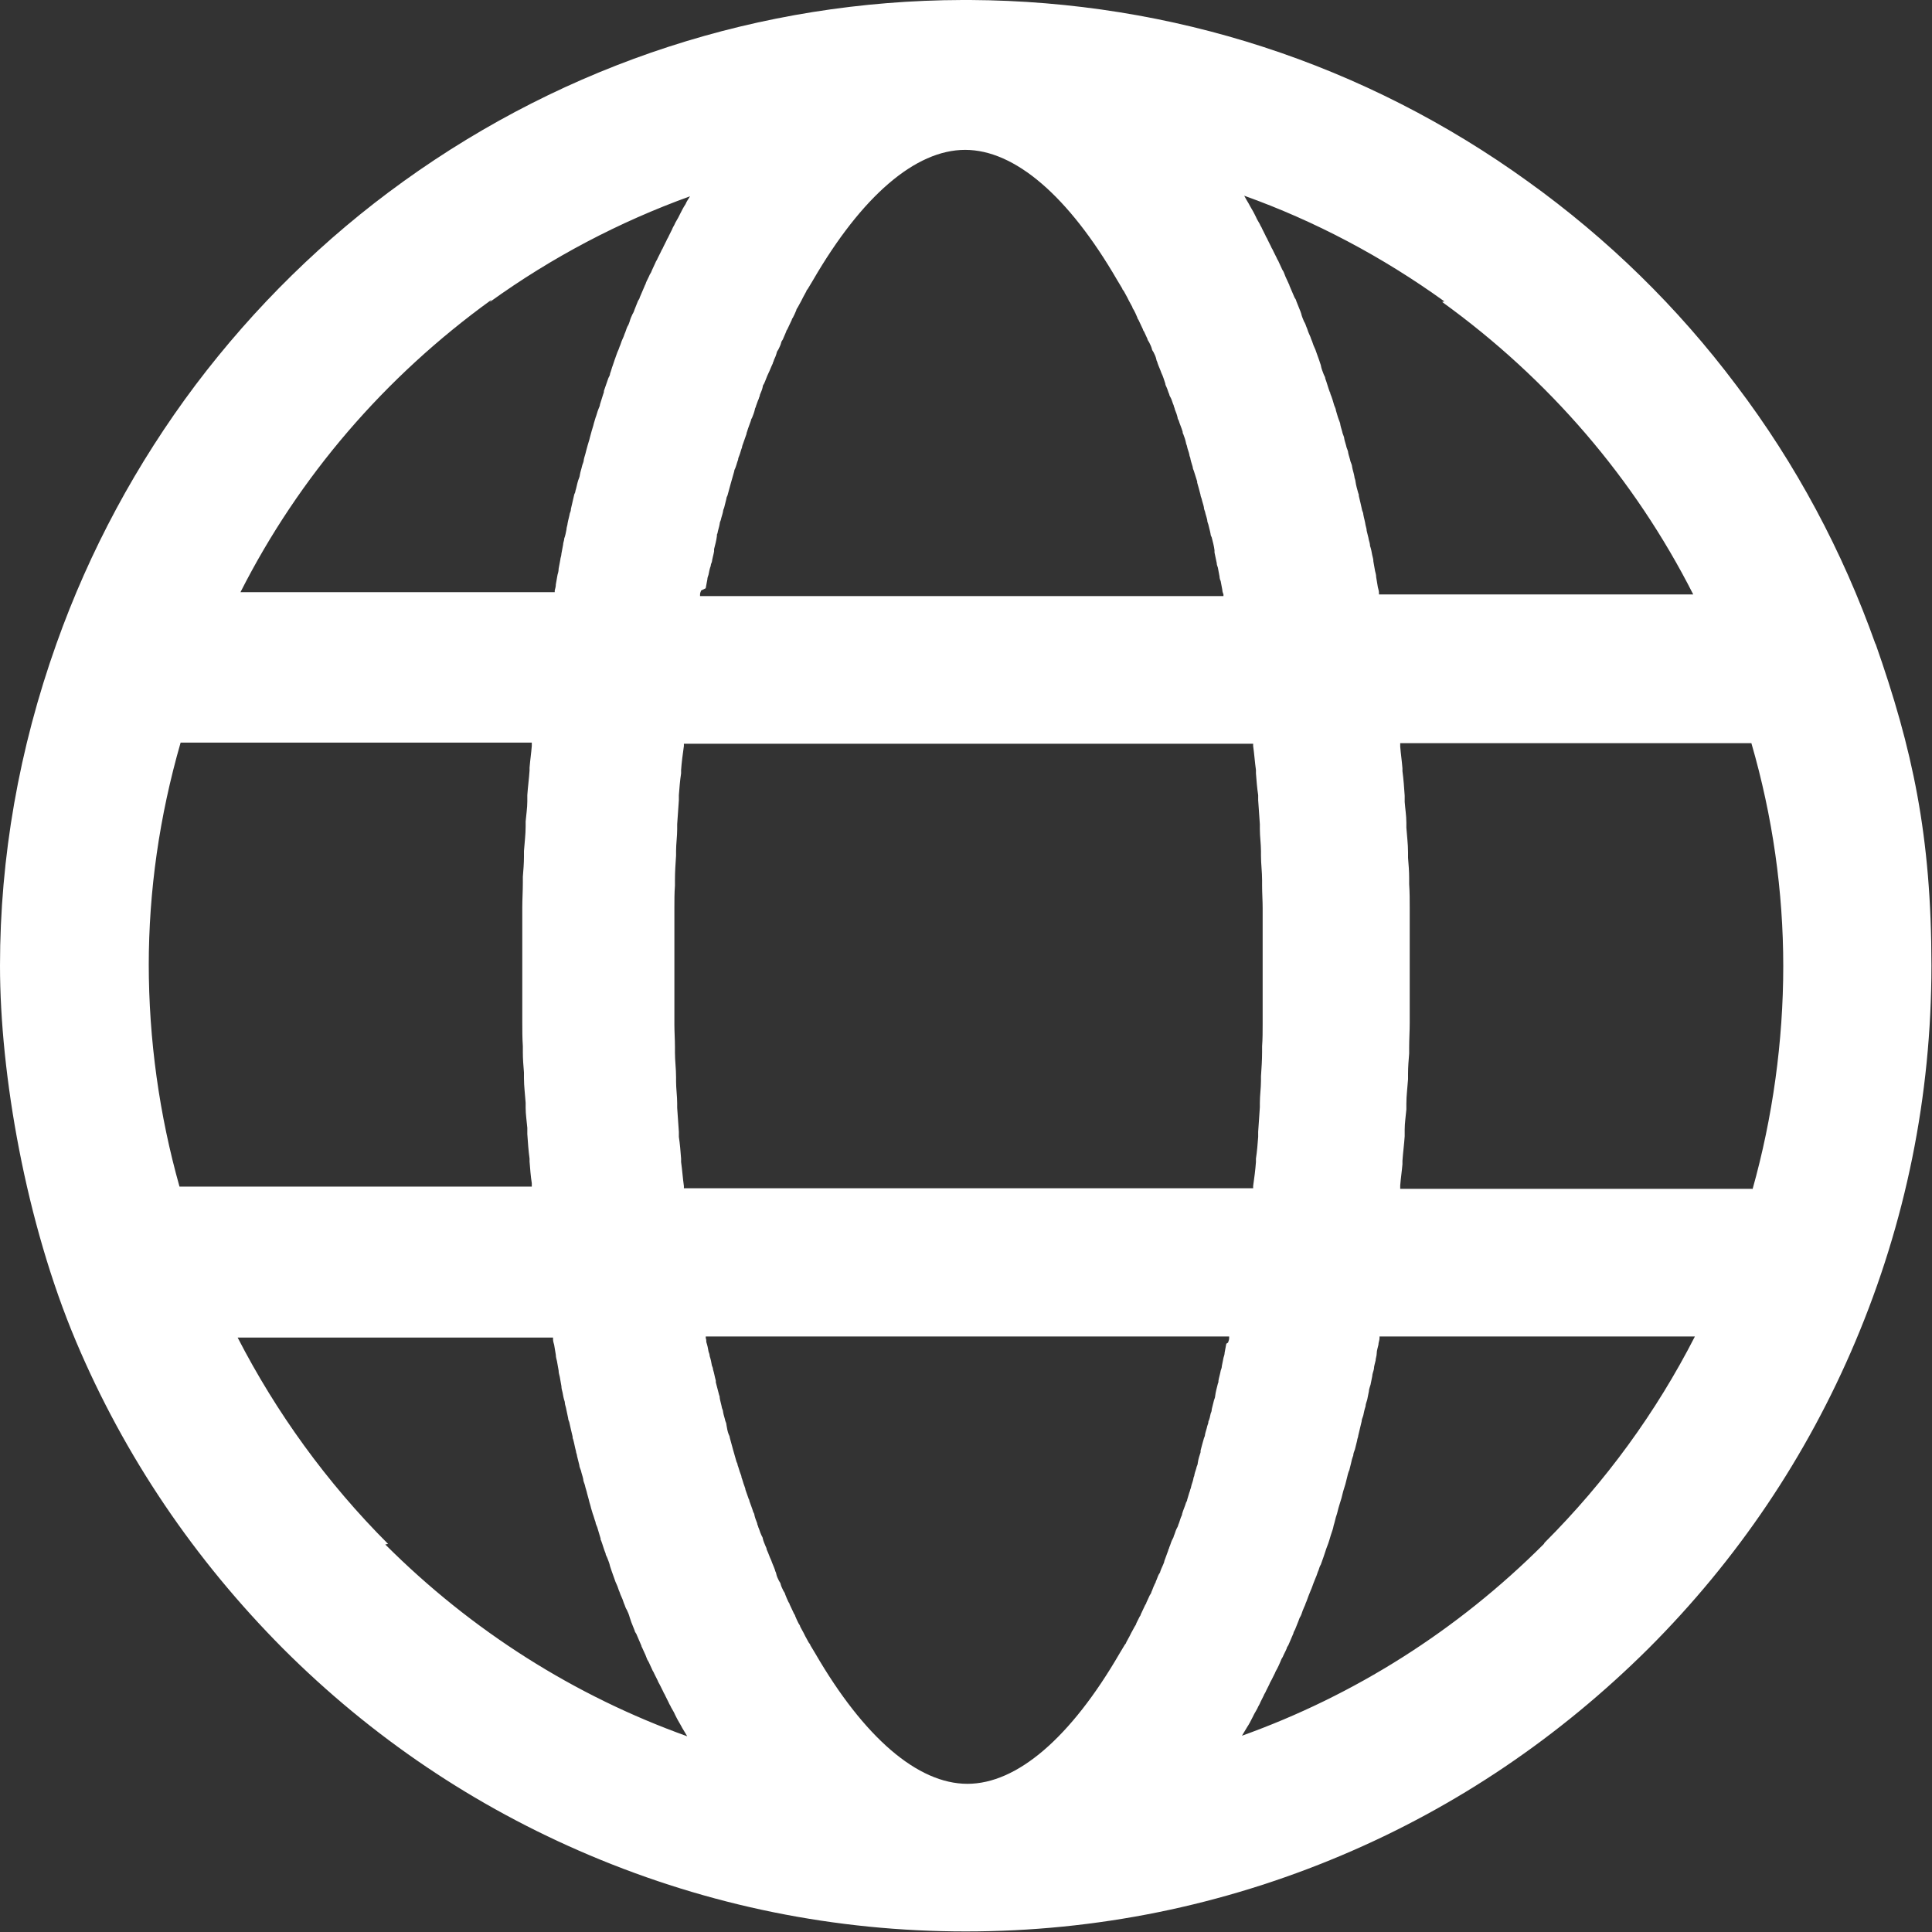
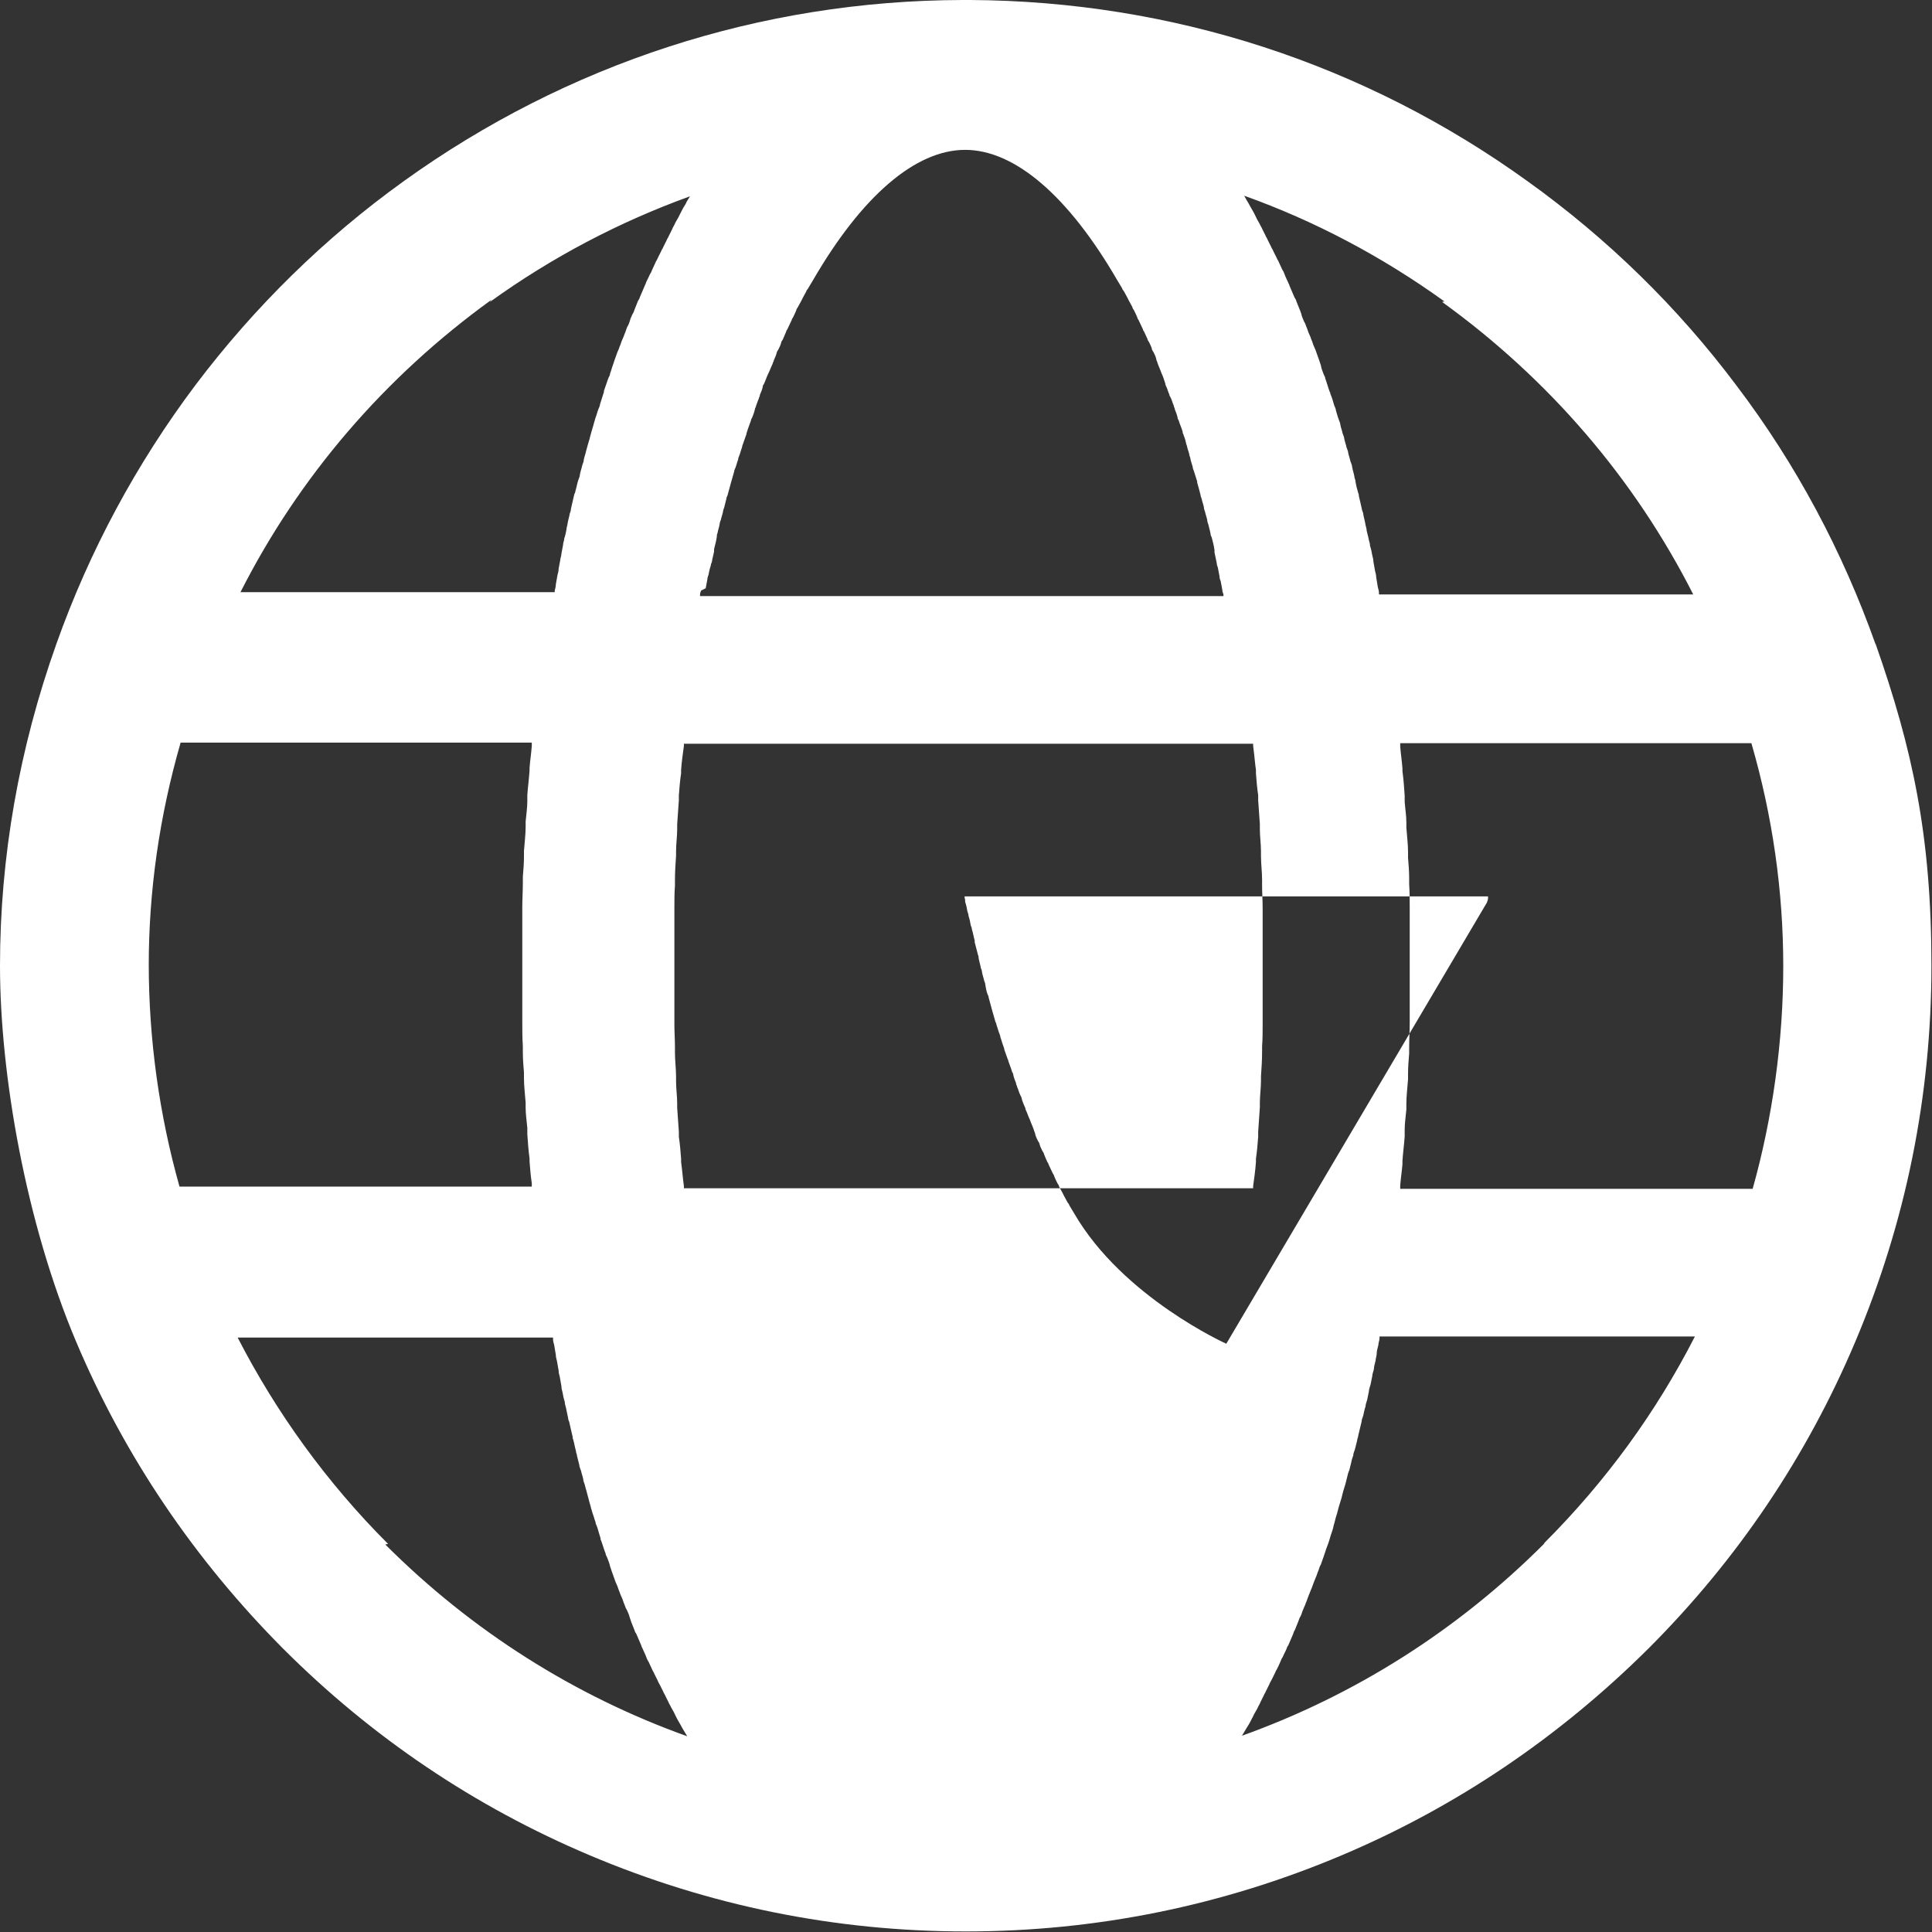
<svg xmlns="http://www.w3.org/2000/svg" id="Layer_1" version="1.1" viewBox="0 0 345.5 345.5">
  <rect x="0" y="0" width="345.5" height="345.5" fill="#333333" stroke="none" />
  <defs>
    <style>
      .st0 {
        fill: #ffffff;
      }
    </style>
  </defs>
-   <path class="st0" d="M335.4,115.2s0,0,0,0c-5.9-16.6-14.2-32.2-24.9-46.3-10.5-14-23-26.2-37.2-36.4C244.1,11.4,209.6.2,173.5,0c-.2,0-.5,0-.7,0s-.5,0-.7,0c-36.1.1-70.7,11.4-99.9,32.4-14.2,10.2-26.7,22.5-37.2,36.4-10.6,14.1-19,29.7-24.9,46.3,0,0,0,0,0,0C3.4,133.9,0,153.3,0,172.7s4.6,45.9,13.6,67.2c8.7,20.6,21.2,39,37,54.9,15.9,15.9,34.3,28.3,54.9,37,21.3,9,43.9,13.6,67.2,13.6s45.9-4.6,67.2-13.6c20.6-8.7,39-21.2,54.9-37,15.9-15.9,28.3-34.3,37-54.9,9-21.3,13.6-43.9,13.6-67.2s-3.4-38.8-10-57.6ZM257.9,54c19.1,13.8,34.4,31.6,44.9,52.3h-56.2c0-.1,0-.2,0-.3,0-.3-.1-.6-.2-1-.1-.6-.2-1.2-.3-1.8,0-.4-.1-.7-.2-1.1-.1-.6-.2-1.1-.3-1.7,0-.4-.1-.7-.2-1.1-.1-.6-.2-1.1-.4-1.7,0-.3-.1-.7-.2-1-.1-.6-.3-1.2-.4-1.7,0-.3-.1-.6-.2-1-.1-.7-.3-1.3-.4-1.9,0-.2-.1-.5-.2-.7-.2-.9-.4-1.8-.6-2.6,0-.2,0-.3-.1-.5-.2-.7-.4-1.4-.5-2.1,0-.3-.2-.6-.2-.9-.1-.6-.3-1.1-.4-1.7,0-.3-.2-.7-.3-1-.1-.5-.3-1-.4-1.5,0-.3-.2-.7-.3-1-.1-.5-.3-1-.4-1.5,0-.3-.2-.7-.3-1-.1-.5-.3-1-.4-1.5,0-.3-.2-.7-.3-1-.2-.5-.3-1-.5-1.6,0-.3-.2-.6-.3-.9-.2-.7-.4-1.4-.7-2.1,0-.1,0-.2-.1-.3-.3-.8-.5-1.6-.8-2.4,0-.3-.2-.5-.3-.8-.2-.5-.4-1-.5-1.6-.1-.3-.2-.6-.3-.9-.2-.5-.3-.9-.5-1.4-.1-.3-.2-.6-.4-1-.2-.4-.3-.9-.5-1.3-.1-.3-.2-.6-.4-1-.2-.4-.3-.9-.5-1.3-.1-.3-.2-.6-.4-.9-.2-.5-.4-.9-.5-1.4-.1-.3-.2-.6-.3-.8-.2-.5-.4-1-.6-1.5,0-.2-.2-.4-.3-.6-.3-.7-.6-1.4-.9-2.1,0-.2-.2-.4-.2-.5-.2-.5-.5-1-.7-1.6-.1-.3-.2-.5-.4-.8-.2-.4-.4-.9-.6-1.3-.1-.3-.3-.5-.4-.8-.2-.4-.4-.8-.6-1.2-.1-.3-.3-.5-.4-.8-.2-.4-.4-.8-.6-1.2-.1-.3-.3-.5-.4-.8-.2-.4-.4-.8-.6-1.2-.1-.3-.3-.5-.4-.8-.2-.4-.5-.8-.7-1.3-.1-.2-.2-.4-.3-.6-.3-.6-.7-1.2-1-1.8-.3-.5-.6-1-.8-1.4,0,0,0,0,0,0,12.6,4.5,24.7,10.9,35.8,18.9ZM219.3,240.3c-.1.5-.2,1.1-.3,1.6,0,.3-.1.6-.2.9-.1.5-.2,1-.3,1.5,0,.3-.1.5-.2.8-.1.6-.3,1.2-.4,1.8,0,.2,0,.3-.1.5-.2.8-.4,1.5-.5,2.3,0,.2-.1.4-.2.7-.1.5-.3,1.1-.4,1.6,0,.3-.1.6-.2.8-.1.5-.2,1-.4,1.4,0,.3-.1.5-.2.8-.1.5-.3,1-.4,1.5,0,.2-.1.5-.2.7-.2.7-.4,1.4-.6,2.2,0,0,0,.2,0,.3-.2.6-.4,1.2-.5,1.9,0,.2-.1.5-.2.7-.1.5-.3.9-.4,1.4,0,.3-.2.5-.2.8-.1.5-.3.9-.4,1.4,0,.2-.2.5-.2.7-.2.5-.3,1-.5,1.6,0,.2-.1.3-.2.5-.2.7-.5,1.3-.7,2,0,.2-.1.4-.2.6-.2.5-.3,1-.5,1.4,0,.2-.2.5-.3.7-.2.4-.3.9-.5,1.3,0,.2-.2.5-.3.7-.2.4-.3.9-.5,1.3,0,.2-.2.4-.2.6-.2.6-.5,1.3-.7,1.9,0,0,0,0,0,.1-.2.6-.5,1.1-.7,1.7,0,.2-.2.4-.3.6-.2.4-.3.8-.5,1.2,0,.2-.2.4-.3.7-.2.4-.3.8-.5,1.2,0,.2-.2.4-.3.6-.2.4-.4.9-.6,1.3,0,.1-.1.3-.2.4-.3.6-.5,1.1-.8,1.7,0,.1-.1.3-.2.4-.2.4-.4.8-.6,1.2,0,.2-.2.4-.3.6-.2.4-.4.7-.6,1.1-.1.2-.2.4-.3.6-.2.4-.4.7-.6,1.1,0,.2-.2.3-.3.5-.3.5-.6,1-.9,1.5-8.7,15-18.3,23.3-27.2,23.3s-18.5-8.3-27.2-23.3c-.3-.5-.6-1-.9-1.5,0-.2-.2-.3-.3-.5-.2-.4-.4-.7-.6-1.1-.1-.2-.2-.4-.3-.6-.2-.4-.4-.7-.6-1.1,0-.2-.2-.4-.3-.6-.2-.4-.4-.8-.6-1.3,0-.1-.1-.3-.2-.4-.3-.6-.5-1.1-.8-1.7,0-.1-.1-.3-.2-.4-.2-.4-.4-.9-.6-1.4,0-.2-.2-.4-.3-.6-.2-.4-.4-.8-.5-1.2,0-.2-.2-.4-.3-.6-.2-.4-.4-.8-.5-1.3,0-.2-.2-.4-.2-.6-.2-.6-.5-1.2-.7-1.8,0,0,0,0,0,0-.3-.6-.5-1.3-.8-1.9,0-.2-.1-.4-.2-.6-.2-.5-.4-.9-.5-1.4,0-.2-.2-.4-.3-.7-.2-.4-.3-.9-.5-1.3,0-.2-.2-.4-.2-.7-.2-.5-.4-1-.5-1.5,0-.2-.1-.3-.2-.5-.2-.7-.5-1.4-.7-2,0-.1,0-.2-.1-.3-.2-.6-.4-1.1-.6-1.7,0-.2-.1-.4-.2-.7-.2-.5-.3-1-.5-1.5,0-.2-.1-.5-.2-.7-.2-.5-.3-1-.5-1.5,0-.2-.1-.4-.2-.6-.2-.7-.4-1.4-.6-2.1,0,0,0,0,0,0-.2-.7-.4-1.5-.6-2.2,0-.2-.1-.4-.2-.6-.2-.5-.3-1.1-.4-1.7,0-.2-.1-.5-.2-.7-.1-.5-.3-1-.4-1.6,0-.2-.1-.5-.2-.7-.1-.6-.3-1.2-.4-1.8,0-.2,0-.3-.1-.5-.2-.8-.4-1.5-.6-2.3,0,0,0-.2,0-.3-.2-.7-.3-1.4-.5-2,0-.2-.1-.5-.2-.7-.1-.6-.2-1.1-.4-1.7,0-.3-.1-.5-.2-.8-.1-.6-.2-1.1-.4-1.7,0-.2,0-.5-.1-.7,0-.1,0-.2,0-.3h93.6c0,.1,0,.2,0,.3,0,.3-.1.5-.2.8ZM126.2,105.2c.1-.5.2-1.1.3-1.6,0-.3.1-.5.2-.8.1-.5.2-1.1.4-1.6,0-.2.1-.5.2-.7.1-.7.3-1.3.4-1.9,0-.1,0-.2,0-.4.2-.8.4-1.5.5-2.3,0-.2,0-.4.1-.5.1-.6.3-1.1.4-1.7,0-.2.1-.5.2-.7.1-.5.3-1,.4-1.5,0-.2.1-.5.2-.7.1-.5.3-1.1.4-1.6,0-.2.1-.4.2-.6.2-.7.4-1.5.6-2.2,0,0,0,0,0,0,.2-.7.4-1.4.6-2.1,0-.2.1-.4.2-.6.2-.5.3-1,.5-1.5,0-.2.1-.5.2-.7.2-.5.3-1,.5-1.5,0-.2.1-.4.2-.7.2-.6.4-1.1.6-1.7,0-.1,0-.2.1-.4.2-.7.5-1.4.7-2,0-.2.1-.3.2-.5.2-.5.4-1,.5-1.5,0-.2.2-.4.2-.6.2-.5.3-.9.5-1.3,0-.2.2-.4.2-.7.2-.5.4-.9.5-1.4,0-.2.1-.4.2-.5.3-.6.5-1.3.8-1.9,0,0,0,0,0,0,.3-.6.5-1.2.8-1.8,0-.2.2-.4.2-.6.2-.4.4-.9.5-1.3,0-.2.2-.4.3-.6.2-.4.4-.8.5-1.2,0-.2.2-.4.3-.6.2-.5.4-.9.6-1.4,0-.1.1-.3.2-.4.3-.6.5-1.1.8-1.7,0-.1.1-.3.2-.4.2-.4.4-.8.6-1.3,0-.2.2-.4.3-.6.2-.4.4-.7.6-1.1.1-.2.2-.4.3-.6.2-.4.4-.7.6-1.1,0-.2.2-.3.3-.5.3-.5.6-1,.9-1.5,8.7-15,18.3-23.3,27.2-23.3s18.5,8.3,27.2,23.3c.3.5.6,1,.9,1.5,0,.2.2.3.3.5.2.4.4.7.6,1.1.1.2.2.4.3.6.2.4.4.7.6,1.1,0,.2.2.4.3.6.2.4.4.8.6,1.3,0,.1.1.3.2.4.3.6.5,1.1.8,1.7,0,.1.1.3.2.4.2.4.4.9.6,1.3,0,.2.2.4.3.6.2.4.4.8.5,1.2,0,.2.2.4.3.6.2.4.4.8.5,1.3,0,.2.2.4.2.6.2.6.5,1.2.7,1.8,0,0,0,0,0,0,.3.6.5,1.3.7,1.9,0,.2.1.4.2.6.2.4.3.9.5,1.3,0,.2.2.5.3.7.2.4.3.9.5,1.3,0,.2.2.5.2.7.2.5.4,1,.5,1.5,0,.2.1.3.2.5.2.7.5,1.3.7,2,0,.1,0,.3.1.4.2.5.4,1.1.5,1.6,0,.2.2.5.2.7.1.5.3.9.4,1.4,0,.3.2.5.2.8.1.5.3,1,.4,1.4,0,.2.1.5.2.7.2.6.4,1.3.6,1.9,0,0,0,.1,0,.2.2.7.4,1.4.6,2.2,0,.2.1.4.2.7.1.5.3,1,.4,1.5,0,.3.1.5.2.8.1.5.3,1,.4,1.5,0,.3.1.5.2.8.1.5.3,1.1.4,1.7,0,.2.1.4.2.6.2.8.4,1.5.5,2.3,0,.1,0,.3,0,.4.1.6.3,1.3.4,1.9,0,.3.1.5.2.8.1.5.2,1,.3,1.6,0,.3.1.6.2.8.1.5.2,1.1.3,1.6,0,.3.1.5.2.8,0,.1,0,.2,0,.3h-93.6c0-.1,0-.2,0-.3,0-.2.1-.5.2-.7ZM225.8,177.2c0,.3,0,.7,0,1,0,1.5,0,2.9,0,4.4,0,.2,0,.3,0,.5,0,1.3,0,2.7-.1,4,0,.3,0,.6,0,1,0,1.5-.1,2.9-.2,4.4,0,.3,0,.5,0,.8,0,1.3-.2,2.6-.2,3.9,0,.3,0,.6,0,.8-.1,1.5-.2,2.9-.3,4.4,0,.3,0,.6,0,.9-.1,1.3-.2,2.6-.4,3.9,0,.2,0,.4,0,.6-.1,1.4-.3,2.9-.5,4.3,0,.1,0,.3,0,.4h-101.8c0-.1,0-.3,0-.4-.2-1.4-.3-2.9-.5-4.3,0-.2,0-.4,0-.6-.1-1.3-.2-2.6-.4-3.9,0-.3,0-.6,0-.9-.1-1.4-.2-2.9-.3-4.3,0-.3,0-.6,0-.8,0-1.3-.2-2.6-.2-3.9,0-.3,0-.5,0-.8,0-1.5-.2-2.9-.2-4.4,0-.3,0-.7,0-1,0-1.3-.1-2.7-.1-4,0-.2,0-.3,0-.5,0-1.5,0-2.9,0-4.4,0-.3,0-.7,0-1,0-1.5,0-3,0-4.5s0-3,0-4.5c0-.3,0-.7,0-1,0-1.5,0-2.9,0-4.4,0-.2,0-.3,0-.5,0-1.3,0-2.7.1-4,0-.3,0-.7,0-1,0-1.5.1-2.9.2-4.4,0-.3,0-.5,0-.8,0-1.3.2-2.6.2-3.9,0-.3,0-.6,0-.9.1-1.4.2-2.9.3-4.3,0-.3,0-.6,0-.9.1-1.3.2-2.6.4-3.9,0-.2,0-.4,0-.6.1-1.4.3-2.9.5-4.3,0-.1,0-.3,0-.4h101.8c0,.1,0,.3,0,.4.2,1.4.3,2.9.5,4.3,0,.2,0,.4,0,.6.1,1.3.2,2.6.4,3.9,0,.3,0,.6,0,.9.1,1.4.2,2.9.3,4.3,0,.3,0,.6,0,.9,0,1.3.2,2.6.2,3.9,0,.3,0,.5,0,.8,0,1.5.2,2.9.2,4.4,0,.3,0,.7,0,1,0,1.3.1,2.7.1,4,0,.2,0,.3,0,.5,0,1.5,0,2.9,0,4.4,0,.3,0,.7,0,1,0,1.5,0,3,0,4.5s0,3,0,4.5ZM87.6,54c11.1-8,23.1-14.3,35.8-18.9,0,0,0,0,0,0-.3.5-.6.9-.8,1.4-.4.6-.7,1.2-1,1.8-.1.2-.2.4-.3.6-.2.4-.5.8-.7,1.3-.1.2-.3.5-.4.8-.2.4-.4.8-.6,1.2-.1.3-.3.5-.4.8-.2.4-.4.8-.6,1.2-.1.3-.3.5-.4.8-.2.4-.4.8-.6,1.2-.1.3-.3.5-.4.8-.2.4-.4.9-.6,1.3-.1.3-.2.5-.4.8-.2.5-.5,1-.7,1.5,0,.2-.2.4-.2.5-.3.7-.6,1.4-.9,2.1,0,.2-.2.4-.3.6-.2.5-.4,1-.6,1.5-.1.3-.2.6-.4.9-.2.4-.4.9-.5,1.3-.1.3-.2.6-.4.9-.2.4-.3.9-.5,1.3-.1.3-.2.6-.4,1-.2.4-.3.9-.5,1.3-.1.3-.2.6-.4,1-.2.5-.3.9-.5,1.4-.1.3-.2.6-.3.9-.2.5-.3,1-.5,1.5,0,.3-.2.6-.3.8-.3.8-.5,1.5-.8,2.3,0,.2,0,.3-.1.5-.2.6-.4,1.3-.6,1.9,0,.3-.2.6-.3.9-.2.5-.3,1-.5,1.5-.1.3-.2.7-.3,1-.1.5-.3,1-.4,1.4-.1.4-.2.7-.3,1.1-.1.5-.3,1-.4,1.4-.1.4-.2.7-.3,1.1-.1.5-.3,1-.4,1.5,0,.4-.2.7-.3,1.1-.1.5-.3,1-.4,1.6,0,.3-.2.7-.3,1-.2.6-.3,1.3-.5,1.9,0,.2-.1.4-.2.6-.2.9-.4,1.7-.6,2.6,0,.3-.1.6-.2.8-.1.6-.3,1.2-.4,1.8,0,.3-.2.7-.2,1.1-.1.5-.2,1.1-.4,1.6,0,.4-.2.7-.2,1.1-.1.5-.2,1.1-.3,1.6,0,.4-.2.8-.2,1.1-.1.5-.2,1.1-.3,1.6,0,.4-.1.8-.2,1.1-.1.6-.2,1.1-.3,1.7,0,.4-.1.7-.2,1.1,0,.1,0,.2,0,.3h-56.2c10.5-20.7,25.8-38.5,44.9-52.3ZM26.6,172.7c0-13.4,1.9-26.7,5.7-39.9h62.8c0,.2,0,.4,0,.6-.1,1.3-.3,2.6-.4,3.9,0,.2,0,.3,0,.5-.1,1.5-.3,2.9-.4,4.4,0,.4,0,.7,0,1.1,0,1.2-.2,2.4-.3,3.6,0,.3,0,.6,0,.9,0,1.5-.2,2.9-.3,4.4,0,.3,0,.7,0,1,0,1.2-.1,2.4-.2,3.6,0,.4,0,.7,0,1.1,0,1.5-.1,2.9-.1,4.4,0,.2,0,.5,0,.7,0,1.3,0,2.5,0,3.8,0,.4,0,.8,0,1.2,0,1.5,0,3,0,4.5s0,3,0,4.5c0,.4,0,.8,0,1.2,0,1.3,0,2.6,0,3.8,0,.2,0,.5,0,.7,0,1.5,0,2.9.1,4.4,0,.4,0,.7,0,1.1,0,1.2.1,2.4.2,3.6,0,.3,0,.7,0,1,0,1.5.2,2.9.3,4.4,0,.3,0,.6,0,.9,0,1.2.2,2.4.3,3.6,0,.4,0,.8,0,1.1.1,1.5.2,2.9.4,4.4,0,.2,0,.4,0,.5.1,1.3.2,2.6.4,3.9,0,.2,0,.4,0,.6h-63c-3.6-12.8-5.5-26.2-5.5-39.9ZM69.4,276.1c-11-11-20-23.5-26.9-36.9h56.4c0,.1,0,.2,0,.3,0,.3.1.7.2,1,.1.6.2,1.2.3,1.8,0,.4.1.7.2,1.1.1.6.2,1.1.3,1.7,0,.4.1.7.2,1.1.1.6.2,1.1.3,1.7,0,.4.1.7.2,1.1.1.6.2,1.1.4,1.7,0,.3.1.7.2,1,.1.6.3,1.3.4,1.9,0,.2.1.5.2.7.2.9.4,1.8.6,2.6,0,.2,0,.3.1.5.2.7.3,1.4.5,2.1,0,.3.2.6.2.9.1.5.3,1.1.4,1.6,0,.3.2.7.3,1,.1.5.3,1,.4,1.5,0,.4.2.7.3,1.1.1.5.3,1,.4,1.5.1.4.2.7.3,1.1.1.5.3,1,.4,1.5.1.3.2.7.3,1,.2.5.3,1,.5,1.5,0,.3.2.6.3.9.2.7.4,1.3.6,2,0,.1,0,.3.1.4.3.8.5,1.6.8,2.3,0,.3.2.5.3.8.2.5.4,1,.5,1.5.1.3.2.6.3.9.2.5.3.9.5,1.4.1.3.2.6.4,1,.2.4.3.9.5,1.3.1.3.2.6.4,1,.2.4.3.9.5,1.3.1.3.2.6.4.9.2.4.4.9.5,1.3.1.3.2.6.3.9.2.5.4,1,.6,1.5,0,.2.2.4.3.6.3.7.6,1.4.9,2.1,0,.2.2.4.2.5.2.5.5,1,.7,1.6.1.3.2.5.4.8.2.4.4.9.6,1.3.1.3.3.5.4.8.2.4.4.8.6,1.2.1.3.3.6.4.8.2.4.4.8.6,1.2.1.3.3.5.4.8.2.4.4.8.6,1.2.1.3.3.5.4.8.2.4.5.8.7,1.3.1.2.2.4.3.6.3.6.7,1.2,1,1.8.3.5.6,1,.9,1.5,0,0,0,0,0,0-20.1-7.2-38.5-18.8-54-34.3ZM276.1,276.1c-15.5,15.5-33.9,27.1-54,34.3,0,0,0,0,0,0,.3-.5.6-1,.9-1.5.4-.6.7-1.2,1-1.8.1-.2.2-.4.3-.6.2-.4.5-.8.7-1.3.1-.2.3-.5.4-.8.2-.4.4-.8.6-1.2.1-.3.3-.5.4-.8.2-.4.4-.8.6-1.2.1-.3.3-.6.4-.8.2-.4.4-.8.6-1.2.1-.3.3-.6.4-.8.2-.4.4-.8.6-1.3.1-.3.2-.5.4-.8.2-.5.5-1,.7-1.5,0-.2.2-.4.3-.6.3-.7.6-1.4.9-2.1,0-.2.2-.5.3-.7.2-.5.4-1,.6-1.5.1-.3.2-.6.4-.9.2-.4.3-.9.5-1.3.1-.3.3-.6.4-1,.2-.4.3-.8.5-1.3.1-.3.3-.7.4-1,.2-.4.3-.8.5-1.3.1-.3.3-.7.4-1,.2-.4.3-.9.5-1.3.1-.3.2-.7.4-1,.2-.5.3-.9.5-1.4.1-.3.2-.6.3-.9.2-.7.5-1.3.7-2,.1-.3.2-.7.3-1,.2-.6.4-1.1.5-1.7.1-.3.2-.7.3-1.1.1-.5.3-.9.4-1.4.1-.4.2-.8.3-1.1.1-.4.3-.9.4-1.3.1-.4.2-.8.3-1.2.1-.4.3-.9.4-1.3.1-.4.2-.8.3-1.2.1-.4.2-.9.4-1.3.1-.4.2-.8.3-1.2.1-.5.2-.9.4-1.4,0-.4.2-.8.3-1.1.1-.5.3-1.1.4-1.6,0-.3.2-.6.2-.9.2-.8.4-1.7.6-2.5,0-.4.2-.7.3-1.1.1-.5.2-1,.4-1.6,0-.4.2-.8.3-1.2.1-.5.2-1,.3-1.5,0-.4.2-.8.3-1.2.1-.5.2-1,.3-1.5,0-.4.2-.8.3-1.3,0-.5.2-1,.3-1.5,0-.4.2-.8.2-1.3,0-.5.2-1,.3-1.5,0-.4.2-.8.2-1.2,0,0,0-.2,0-.3h56.4c-6.9,13.5-15.9,25.9-26.9,36.9ZM313.4,212.6h-63c0-.2,0-.4,0-.6.1-1.3.3-2.6.4-3.8,0-.2,0-.4,0-.6.1-1.5.3-2.9.4-4.4,0-.4,0-.8,0-1.2,0-1.2.2-2.4.3-3.6,0-.3,0-.6,0-1,0-1.5.2-2.9.3-4.4,0-.3,0-.7,0-1,0-1.2.1-2.4.2-3.6,0-.4,0-.8,0-1.1,0-1.5.1-2.9.1-4.4,0-.2,0-.5,0-.7,0-1.3,0-2.5,0-3.8,0-.4,0-.8,0-1.2,0-1.5,0-3,0-4.5s0-3,0-4.5c0-.4,0-.8,0-1.2,0-1.3,0-2.6,0-3.8,0-.2,0-.5,0-.7,0-1.5,0-2.9-.1-4.4,0-.4,0-.7,0-1.1,0-1.2-.1-2.4-.2-3.6,0-.3,0-.7,0-1,0-1.5-.2-2.9-.3-4.4,0-.3,0-.6,0-.9,0-1.2-.2-2.4-.3-3.7,0-.4,0-.7,0-1.1-.1-1.5-.2-2.9-.4-4.4,0-.2,0-.4,0-.5-.1-1.3-.3-2.6-.4-3.9,0-.2,0-.4,0-.6h62.8c3.8,13.1,5.7,26.5,5.7,39.9s-1.9,27.1-5.5,39.9Z" />
+   <path class="st0" d="M335.4,115.2s0,0,0,0c-5.9-16.6-14.2-32.2-24.9-46.3-10.5-14-23-26.2-37.2-36.4C244.1,11.4,209.6.2,173.5,0c-.2,0-.5,0-.7,0s-.5,0-.7,0c-36.1.1-70.7,11.4-99.9,32.4-14.2,10.2-26.7,22.5-37.2,36.4-10.6,14.1-19,29.7-24.9,46.3,0,0,0,0,0,0C3.4,133.9,0,153.3,0,172.7s4.6,45.9,13.6,67.2c8.7,20.6,21.2,39,37,54.9,15.9,15.9,34.3,28.3,54.9,37,21.3,9,43.9,13.6,67.2,13.6s45.9-4.6,67.2-13.6c20.6-8.7,39-21.2,54.9-37,15.9-15.9,28.3-34.3,37-54.9,9-21.3,13.6-43.9,13.6-67.2s-3.4-38.8-10-57.6ZM257.9,54c19.1,13.8,34.4,31.6,44.9,52.3h-56.2c0-.1,0-.2,0-.3,0-.3-.1-.6-.2-1-.1-.6-.2-1.2-.3-1.8,0-.4-.1-.7-.2-1.1-.1-.6-.2-1.1-.3-1.7,0-.4-.1-.7-.2-1.1-.1-.6-.2-1.1-.4-1.7,0-.3-.1-.7-.2-1-.1-.6-.3-1.2-.4-1.7,0-.3-.1-.6-.2-1-.1-.7-.3-1.3-.4-1.9,0-.2-.1-.5-.2-.7-.2-.9-.4-1.8-.6-2.6,0-.2,0-.3-.1-.5-.2-.7-.4-1.4-.5-2.1,0-.3-.2-.6-.2-.9-.1-.6-.3-1.1-.4-1.7,0-.3-.2-.7-.3-1-.1-.5-.3-1-.4-1.5,0-.3-.2-.7-.3-1-.1-.5-.3-1-.4-1.5,0-.3-.2-.7-.3-1-.1-.5-.3-1-.4-1.5,0-.3-.2-.7-.3-1-.2-.5-.3-1-.5-1.6,0-.3-.2-.6-.3-.9-.2-.7-.4-1.4-.7-2.1,0-.1,0-.2-.1-.3-.3-.8-.5-1.6-.8-2.4,0-.3-.2-.5-.3-.8-.2-.5-.4-1-.5-1.6-.1-.3-.2-.6-.3-.9-.2-.5-.3-.9-.5-1.4-.1-.3-.2-.6-.4-1-.2-.4-.3-.9-.5-1.3-.1-.3-.2-.6-.4-1-.2-.4-.3-.9-.5-1.3-.1-.3-.2-.6-.4-.9-.2-.5-.4-.9-.5-1.4-.1-.3-.2-.6-.3-.8-.2-.5-.4-1-.6-1.5,0-.2-.2-.4-.3-.6-.3-.7-.6-1.4-.9-2.1,0-.2-.2-.4-.2-.5-.2-.5-.5-1-.7-1.6-.1-.3-.2-.5-.4-.8-.2-.4-.4-.9-.6-1.3-.1-.3-.3-.5-.4-.8-.2-.4-.4-.8-.6-1.2-.1-.3-.3-.5-.4-.8-.2-.4-.4-.8-.6-1.2-.1-.3-.3-.5-.4-.8-.2-.4-.4-.8-.6-1.2-.1-.3-.3-.5-.4-.8-.2-.4-.5-.8-.7-1.3-.1-.2-.2-.4-.3-.6-.3-.6-.7-1.2-1-1.8-.3-.5-.6-1-.8-1.4,0,0,0,0,0,0,12.6,4.5,24.7,10.9,35.8,18.9ZM219.3,240.3s-18.5-8.3-27.2-23.3c-.3-.5-.6-1-.9-1.5,0-.2-.2-.3-.3-.5-.2-.4-.4-.7-.6-1.1-.1-.2-.2-.4-.3-.6-.2-.4-.4-.7-.6-1.1,0-.2-.2-.4-.3-.6-.2-.4-.4-.8-.6-1.3,0-.1-.1-.3-.2-.4-.3-.6-.5-1.1-.8-1.7,0-.1-.1-.3-.2-.4-.2-.4-.4-.9-.6-1.4,0-.2-.2-.4-.3-.6-.2-.4-.4-.8-.5-1.2,0-.2-.2-.4-.3-.6-.2-.4-.4-.8-.5-1.3,0-.2-.2-.4-.2-.6-.2-.6-.5-1.2-.7-1.8,0,0,0,0,0,0-.3-.6-.5-1.3-.8-1.9,0-.2-.1-.4-.2-.6-.2-.5-.4-.9-.5-1.4,0-.2-.2-.4-.3-.7-.2-.4-.3-.9-.5-1.3,0-.2-.2-.4-.2-.7-.2-.5-.4-1-.5-1.5,0-.2-.1-.3-.2-.5-.2-.7-.5-1.4-.7-2,0-.1,0-.2-.1-.3-.2-.6-.4-1.1-.6-1.7,0-.2-.1-.4-.2-.7-.2-.5-.3-1-.5-1.5,0-.2-.1-.5-.2-.7-.2-.5-.3-1-.5-1.5,0-.2-.1-.4-.2-.6-.2-.7-.4-1.4-.6-2.1,0,0,0,0,0,0-.2-.7-.4-1.5-.6-2.2,0-.2-.1-.4-.2-.6-.2-.5-.3-1.1-.4-1.7,0-.2-.1-.5-.2-.7-.1-.5-.3-1-.4-1.6,0-.2-.1-.5-.2-.7-.1-.6-.3-1.2-.4-1.8,0-.2,0-.3-.1-.5-.2-.8-.4-1.5-.6-2.3,0,0,0-.2,0-.3-.2-.7-.3-1.4-.5-2,0-.2-.1-.5-.2-.7-.1-.6-.2-1.1-.4-1.7,0-.3-.1-.5-.2-.8-.1-.6-.2-1.1-.4-1.7,0-.2,0-.5-.1-.7,0-.1,0-.2,0-.3h93.6c0,.1,0,.2,0,.3,0,.3-.1.5-.2.8ZM126.2,105.2c.1-.5.2-1.1.3-1.6,0-.3.1-.5.2-.8.1-.5.2-1.1.4-1.6,0-.2.1-.5.2-.7.1-.7.3-1.3.4-1.9,0-.1,0-.2,0-.4.2-.8.4-1.5.5-2.3,0-.2,0-.4.1-.5.1-.6.3-1.1.4-1.7,0-.2.1-.5.2-.7.1-.5.3-1,.4-1.5,0-.2.1-.5.2-.7.1-.5.3-1.1.4-1.6,0-.2.1-.4.2-.6.2-.7.4-1.5.6-2.2,0,0,0,0,0,0,.2-.7.4-1.4.6-2.1,0-.2.1-.4.2-.6.2-.5.3-1,.5-1.5,0-.2.1-.5.2-.7.2-.5.3-1,.5-1.5,0-.2.1-.4.2-.7.2-.6.4-1.1.6-1.7,0-.1,0-.2.1-.4.2-.7.5-1.4.7-2,0-.2.1-.3.2-.5.2-.5.4-1,.5-1.5,0-.2.2-.4.2-.6.2-.5.3-.9.5-1.3,0-.2.2-.4.2-.7.2-.5.4-.9.5-1.4,0-.2.1-.4.2-.5.3-.6.5-1.3.8-1.9,0,0,0,0,0,0,.3-.6.5-1.2.8-1.8,0-.2.2-.4.2-.6.2-.4.4-.9.5-1.3,0-.2.2-.4.3-.6.2-.4.4-.8.5-1.2,0-.2.2-.4.3-.6.2-.5.4-.9.6-1.4,0-.1.1-.3.2-.4.3-.6.5-1.1.8-1.7,0-.1.1-.3.2-.4.2-.4.4-.8.6-1.3,0-.2.2-.4.3-.6.2-.4.4-.7.6-1.1.1-.2.2-.4.3-.6.2-.4.4-.7.6-1.1,0-.2.2-.3.3-.5.3-.5.6-1,.9-1.5,8.7-15,18.3-23.3,27.2-23.3s18.5,8.3,27.2,23.3c.3.5.6,1,.9,1.5,0,.2.2.3.3.5.2.4.4.7.6,1.1.1.2.2.4.3.6.2.4.4.7.6,1.1,0,.2.2.4.3.6.2.4.4.8.6,1.3,0,.1.1.3.2.4.3.6.5,1.1.8,1.7,0,.1.1.3.2.4.2.4.4.9.6,1.3,0,.2.2.4.3.6.2.4.4.8.5,1.2,0,.2.2.4.3.6.2.4.4.8.5,1.3,0,.2.2.4.2.6.2.6.5,1.2.7,1.8,0,0,0,0,0,0,.3.6.5,1.3.7,1.9,0,.2.1.4.2.6.2.4.3.9.5,1.3,0,.2.2.5.3.7.2.4.3.9.5,1.3,0,.2.2.5.2.7.2.5.4,1,.5,1.5,0,.2.1.3.2.5.2.7.5,1.3.7,2,0,.1,0,.3.1.4.2.5.4,1.1.5,1.6,0,.2.2.5.2.7.1.5.3.9.4,1.4,0,.3.2.5.2.8.1.5.3,1,.4,1.4,0,.2.1.5.2.7.2.6.4,1.3.6,1.9,0,0,0,.1,0,.2.2.7.4,1.4.6,2.2,0,.2.1.4.2.7.1.5.3,1,.4,1.5,0,.3.1.5.2.8.1.5.3,1,.4,1.5,0,.3.1.5.2.8.1.5.3,1.1.4,1.7,0,.2.1.4.2.6.2.8.4,1.5.5,2.3,0,.1,0,.3,0,.4.1.6.3,1.3.4,1.9,0,.3.1.5.2.8.1.5.2,1,.3,1.6,0,.3.1.6.2.8.1.5.2,1.1.3,1.6,0,.3.1.5.2.8,0,.1,0,.2,0,.3h-93.6c0-.1,0-.2,0-.3,0-.2.1-.5.2-.7ZM225.8,177.2c0,.3,0,.7,0,1,0,1.5,0,2.9,0,4.4,0,.2,0,.3,0,.5,0,1.3,0,2.7-.1,4,0,.3,0,.6,0,1,0,1.5-.1,2.9-.2,4.4,0,.3,0,.5,0,.8,0,1.3-.2,2.6-.2,3.9,0,.3,0,.6,0,.8-.1,1.5-.2,2.9-.3,4.4,0,.3,0,.6,0,.9-.1,1.3-.2,2.6-.4,3.9,0,.2,0,.4,0,.6-.1,1.4-.3,2.9-.5,4.3,0,.1,0,.3,0,.4h-101.8c0-.1,0-.3,0-.4-.2-1.4-.3-2.9-.5-4.3,0-.2,0-.4,0-.6-.1-1.3-.2-2.6-.4-3.9,0-.3,0-.6,0-.9-.1-1.4-.2-2.9-.3-4.3,0-.3,0-.6,0-.8,0-1.3-.2-2.6-.2-3.9,0-.3,0-.5,0-.8,0-1.5-.2-2.9-.2-4.4,0-.3,0-.7,0-1,0-1.3-.1-2.7-.1-4,0-.2,0-.3,0-.5,0-1.5,0-2.9,0-4.4,0-.3,0-.7,0-1,0-1.5,0-3,0-4.5s0-3,0-4.5c0-.3,0-.7,0-1,0-1.5,0-2.9,0-4.4,0-.2,0-.3,0-.5,0-1.3,0-2.7.1-4,0-.3,0-.7,0-1,0-1.5.1-2.9.2-4.4,0-.3,0-.5,0-.8,0-1.3.2-2.6.2-3.9,0-.3,0-.6,0-.9.1-1.4.2-2.9.3-4.3,0-.3,0-.6,0-.9.1-1.3.2-2.6.4-3.9,0-.2,0-.4,0-.6.1-1.4.3-2.9.5-4.3,0-.1,0-.3,0-.4h101.8c0,.1,0,.3,0,.4.2,1.4.3,2.9.5,4.3,0,.2,0,.4,0,.6.1,1.3.2,2.6.4,3.9,0,.3,0,.6,0,.9.1,1.4.2,2.9.3,4.3,0,.3,0,.6,0,.9,0,1.3.2,2.6.2,3.9,0,.3,0,.5,0,.8,0,1.5.2,2.9.2,4.4,0,.3,0,.7,0,1,0,1.3.1,2.7.1,4,0,.2,0,.3,0,.5,0,1.5,0,2.9,0,4.4,0,.3,0,.7,0,1,0,1.5,0,3,0,4.5s0,3,0,4.5ZM87.6,54c11.1-8,23.1-14.3,35.8-18.9,0,0,0,0,0,0-.3.5-.6.9-.8,1.4-.4.6-.7,1.2-1,1.8-.1.2-.2.4-.3.6-.2.4-.5.8-.7,1.3-.1.2-.3.5-.4.8-.2.4-.4.8-.6,1.2-.1.3-.3.5-.4.8-.2.4-.4.8-.6,1.2-.1.3-.3.5-.4.8-.2.4-.4.8-.6,1.2-.1.3-.3.5-.4.8-.2.4-.4.9-.6,1.3-.1.3-.2.5-.4.8-.2.5-.5,1-.7,1.5,0,.2-.2.4-.2.5-.3.7-.6,1.4-.9,2.1,0,.2-.2.4-.3.6-.2.5-.4,1-.6,1.5-.1.3-.2.6-.4.9-.2.4-.4.9-.5,1.3-.1.3-.2.6-.4.9-.2.4-.3.9-.5,1.3-.1.3-.2.6-.4,1-.2.4-.3.9-.5,1.3-.1.3-.2.6-.4,1-.2.5-.3.9-.5,1.4-.1.3-.2.6-.3.9-.2.5-.3,1-.5,1.5,0,.3-.2.6-.3.8-.3.8-.5,1.5-.8,2.3,0,.2,0,.3-.1.5-.2.6-.4,1.3-.6,1.9,0,.3-.2.6-.3.9-.2.5-.3,1-.5,1.5-.1.3-.2.7-.3,1-.1.5-.3,1-.4,1.4-.1.4-.2.7-.3,1.1-.1.5-.3,1-.4,1.4-.1.4-.2.7-.3,1.1-.1.5-.3,1-.4,1.5,0,.4-.2.7-.3,1.1-.1.5-.3,1-.4,1.6,0,.3-.2.7-.3,1-.2.6-.3,1.3-.5,1.9,0,.2-.1.4-.2.6-.2.9-.4,1.7-.6,2.6,0,.3-.1.6-.2.8-.1.6-.3,1.2-.4,1.8,0,.3-.2.7-.2,1.1-.1.5-.2,1.1-.4,1.6,0,.4-.2.7-.2,1.1-.1.5-.2,1.1-.3,1.6,0,.4-.2.8-.2,1.1-.1.5-.2,1.1-.3,1.6,0,.4-.1.8-.2,1.1-.1.6-.2,1.1-.3,1.7,0,.4-.1.7-.2,1.1,0,.1,0,.2,0,.3h-56.2c10.5-20.7,25.8-38.5,44.9-52.3ZM26.6,172.7c0-13.4,1.9-26.7,5.7-39.9h62.8c0,.2,0,.4,0,.6-.1,1.3-.3,2.6-.4,3.9,0,.2,0,.3,0,.5-.1,1.5-.3,2.9-.4,4.4,0,.4,0,.7,0,1.1,0,1.2-.2,2.4-.3,3.6,0,.3,0,.6,0,.9,0,1.5-.2,2.9-.3,4.4,0,.3,0,.7,0,1,0,1.2-.1,2.4-.2,3.6,0,.4,0,.7,0,1.1,0,1.5-.1,2.9-.1,4.4,0,.2,0,.5,0,.7,0,1.3,0,2.5,0,3.8,0,.4,0,.8,0,1.2,0,1.5,0,3,0,4.5s0,3,0,4.5c0,.4,0,.8,0,1.2,0,1.3,0,2.6,0,3.8,0,.2,0,.5,0,.7,0,1.5,0,2.9.1,4.4,0,.4,0,.7,0,1.1,0,1.2.1,2.4.2,3.6,0,.3,0,.7,0,1,0,1.5.2,2.9.3,4.4,0,.3,0,.6,0,.9,0,1.2.2,2.4.3,3.6,0,.4,0,.8,0,1.1.1,1.5.2,2.9.4,4.4,0,.2,0,.4,0,.5.1,1.3.2,2.6.4,3.9,0,.2,0,.4,0,.6h-63c-3.6-12.8-5.5-26.2-5.5-39.9ZM69.4,276.1c-11-11-20-23.5-26.9-36.9h56.4c0,.1,0,.2,0,.3,0,.3.1.7.2,1,.1.6.2,1.2.3,1.8,0,.4.1.7.2,1.1.1.6.2,1.1.3,1.7,0,.4.1.7.2,1.1.1.6.2,1.1.3,1.7,0,.4.1.7.2,1.1.1.6.2,1.1.4,1.7,0,.3.1.7.2,1,.1.6.3,1.3.4,1.9,0,.2.1.5.2.7.2.9.4,1.8.6,2.6,0,.2,0,.3.1.5.2.7.3,1.4.5,2.1,0,.3.2.6.2.9.1.5.3,1.1.4,1.6,0,.3.2.7.3,1,.1.5.3,1,.4,1.5,0,.4.2.7.3,1.1.1.5.3,1,.4,1.5.1.4.2.7.3,1.1.1.5.3,1,.4,1.5.1.3.2.7.3,1,.2.5.3,1,.5,1.5,0,.3.2.6.3.9.2.7.4,1.3.6,2,0,.1,0,.3.1.4.3.8.5,1.6.8,2.3,0,.3.2.5.3.8.2.5.4,1,.5,1.5.1.3.2.6.3.9.2.5.3.9.5,1.4.1.3.2.6.4,1,.2.4.3.9.5,1.3.1.3.2.6.4,1,.2.4.3.9.5,1.3.1.3.2.6.4.9.2.4.4.9.5,1.3.1.3.2.6.3.9.2.5.4,1,.6,1.5,0,.2.2.4.3.6.3.7.6,1.4.9,2.1,0,.2.2.4.2.5.2.5.5,1,.7,1.6.1.3.2.5.4.8.2.4.4.9.6,1.3.1.3.3.5.4.8.2.4.4.8.6,1.2.1.3.3.6.4.8.2.4.4.8.6,1.2.1.3.3.5.4.8.2.4.4.8.6,1.2.1.3.3.5.4.8.2.4.5.8.7,1.3.1.2.2.4.3.6.3.6.7,1.2,1,1.8.3.5.6,1,.9,1.5,0,0,0,0,0,0-20.1-7.2-38.5-18.8-54-34.3ZM276.1,276.1c-15.5,15.5-33.9,27.1-54,34.3,0,0,0,0,0,0,.3-.5.6-1,.9-1.5.4-.6.7-1.2,1-1.8.1-.2.2-.4.3-.6.2-.4.5-.8.7-1.3.1-.2.3-.5.4-.8.2-.4.4-.8.6-1.2.1-.3.3-.5.4-.8.2-.4.4-.8.6-1.2.1-.3.3-.6.4-.8.2-.4.4-.8.6-1.2.1-.3.3-.6.4-.8.2-.4.4-.8.6-1.3.1-.3.2-.5.4-.8.2-.5.5-1,.7-1.5,0-.2.2-.4.3-.6.3-.7.6-1.4.9-2.1,0-.2.2-.5.3-.7.2-.5.4-1,.6-1.5.1-.3.2-.6.4-.9.2-.4.3-.9.5-1.3.1-.3.3-.6.4-1,.2-.4.3-.8.5-1.3.1-.3.3-.7.4-1,.2-.4.3-.8.5-1.3.1-.3.3-.7.4-1,.2-.4.3-.9.5-1.3.1-.3.2-.7.4-1,.2-.5.3-.9.5-1.4.1-.3.2-.6.3-.9.2-.7.5-1.3.7-2,.1-.3.2-.7.3-1,.2-.6.4-1.1.5-1.7.1-.3.2-.7.3-1.1.1-.5.3-.9.4-1.4.1-.4.2-.8.3-1.1.1-.4.3-.9.4-1.3.1-.4.2-.8.3-1.2.1-.4.3-.9.4-1.3.1-.4.2-.8.3-1.2.1-.4.2-.9.4-1.3.1-.4.2-.8.3-1.2.1-.5.2-.9.4-1.4,0-.4.2-.8.3-1.1.1-.5.3-1.1.4-1.6,0-.3.2-.6.2-.9.2-.8.4-1.7.6-2.5,0-.4.2-.7.3-1.1.1-.5.2-1,.4-1.6,0-.4.2-.8.3-1.2.1-.5.2-1,.3-1.5,0-.4.2-.8.3-1.2.1-.5.2-1,.3-1.5,0-.4.2-.8.3-1.3,0-.5.2-1,.3-1.5,0-.4.2-.8.2-1.3,0-.5.2-1,.3-1.5,0-.4.2-.8.2-1.2,0,0,0-.2,0-.3h56.4c-6.9,13.5-15.9,25.9-26.9,36.9ZM313.4,212.6h-63c0-.2,0-.4,0-.6.1-1.3.3-2.6.4-3.8,0-.2,0-.4,0-.6.1-1.5.3-2.9.4-4.4,0-.4,0-.8,0-1.2,0-1.2.2-2.4.3-3.6,0-.3,0-.6,0-1,0-1.5.2-2.9.3-4.4,0-.3,0-.7,0-1,0-1.2.1-2.4.2-3.6,0-.4,0-.8,0-1.1,0-1.5.1-2.9.1-4.4,0-.2,0-.5,0-.7,0-1.3,0-2.5,0-3.8,0-.4,0-.8,0-1.2,0-1.5,0-3,0-4.5s0-3,0-4.5c0-.4,0-.8,0-1.2,0-1.3,0-2.6,0-3.8,0-.2,0-.5,0-.7,0-1.5,0-2.9-.1-4.4,0-.4,0-.7,0-1.1,0-1.2-.1-2.4-.2-3.6,0-.3,0-.7,0-1,0-1.5-.2-2.9-.3-4.4,0-.3,0-.6,0-.9,0-1.2-.2-2.4-.3-3.7,0-.4,0-.7,0-1.1-.1-1.5-.2-2.9-.4-4.4,0-.2,0-.4,0-.5-.1-1.3-.3-2.6-.4-3.9,0-.2,0-.4,0-.6h62.8c3.8,13.1,5.7,26.5,5.7,39.9s-1.9,27.1-5.5,39.9Z" />
</svg>